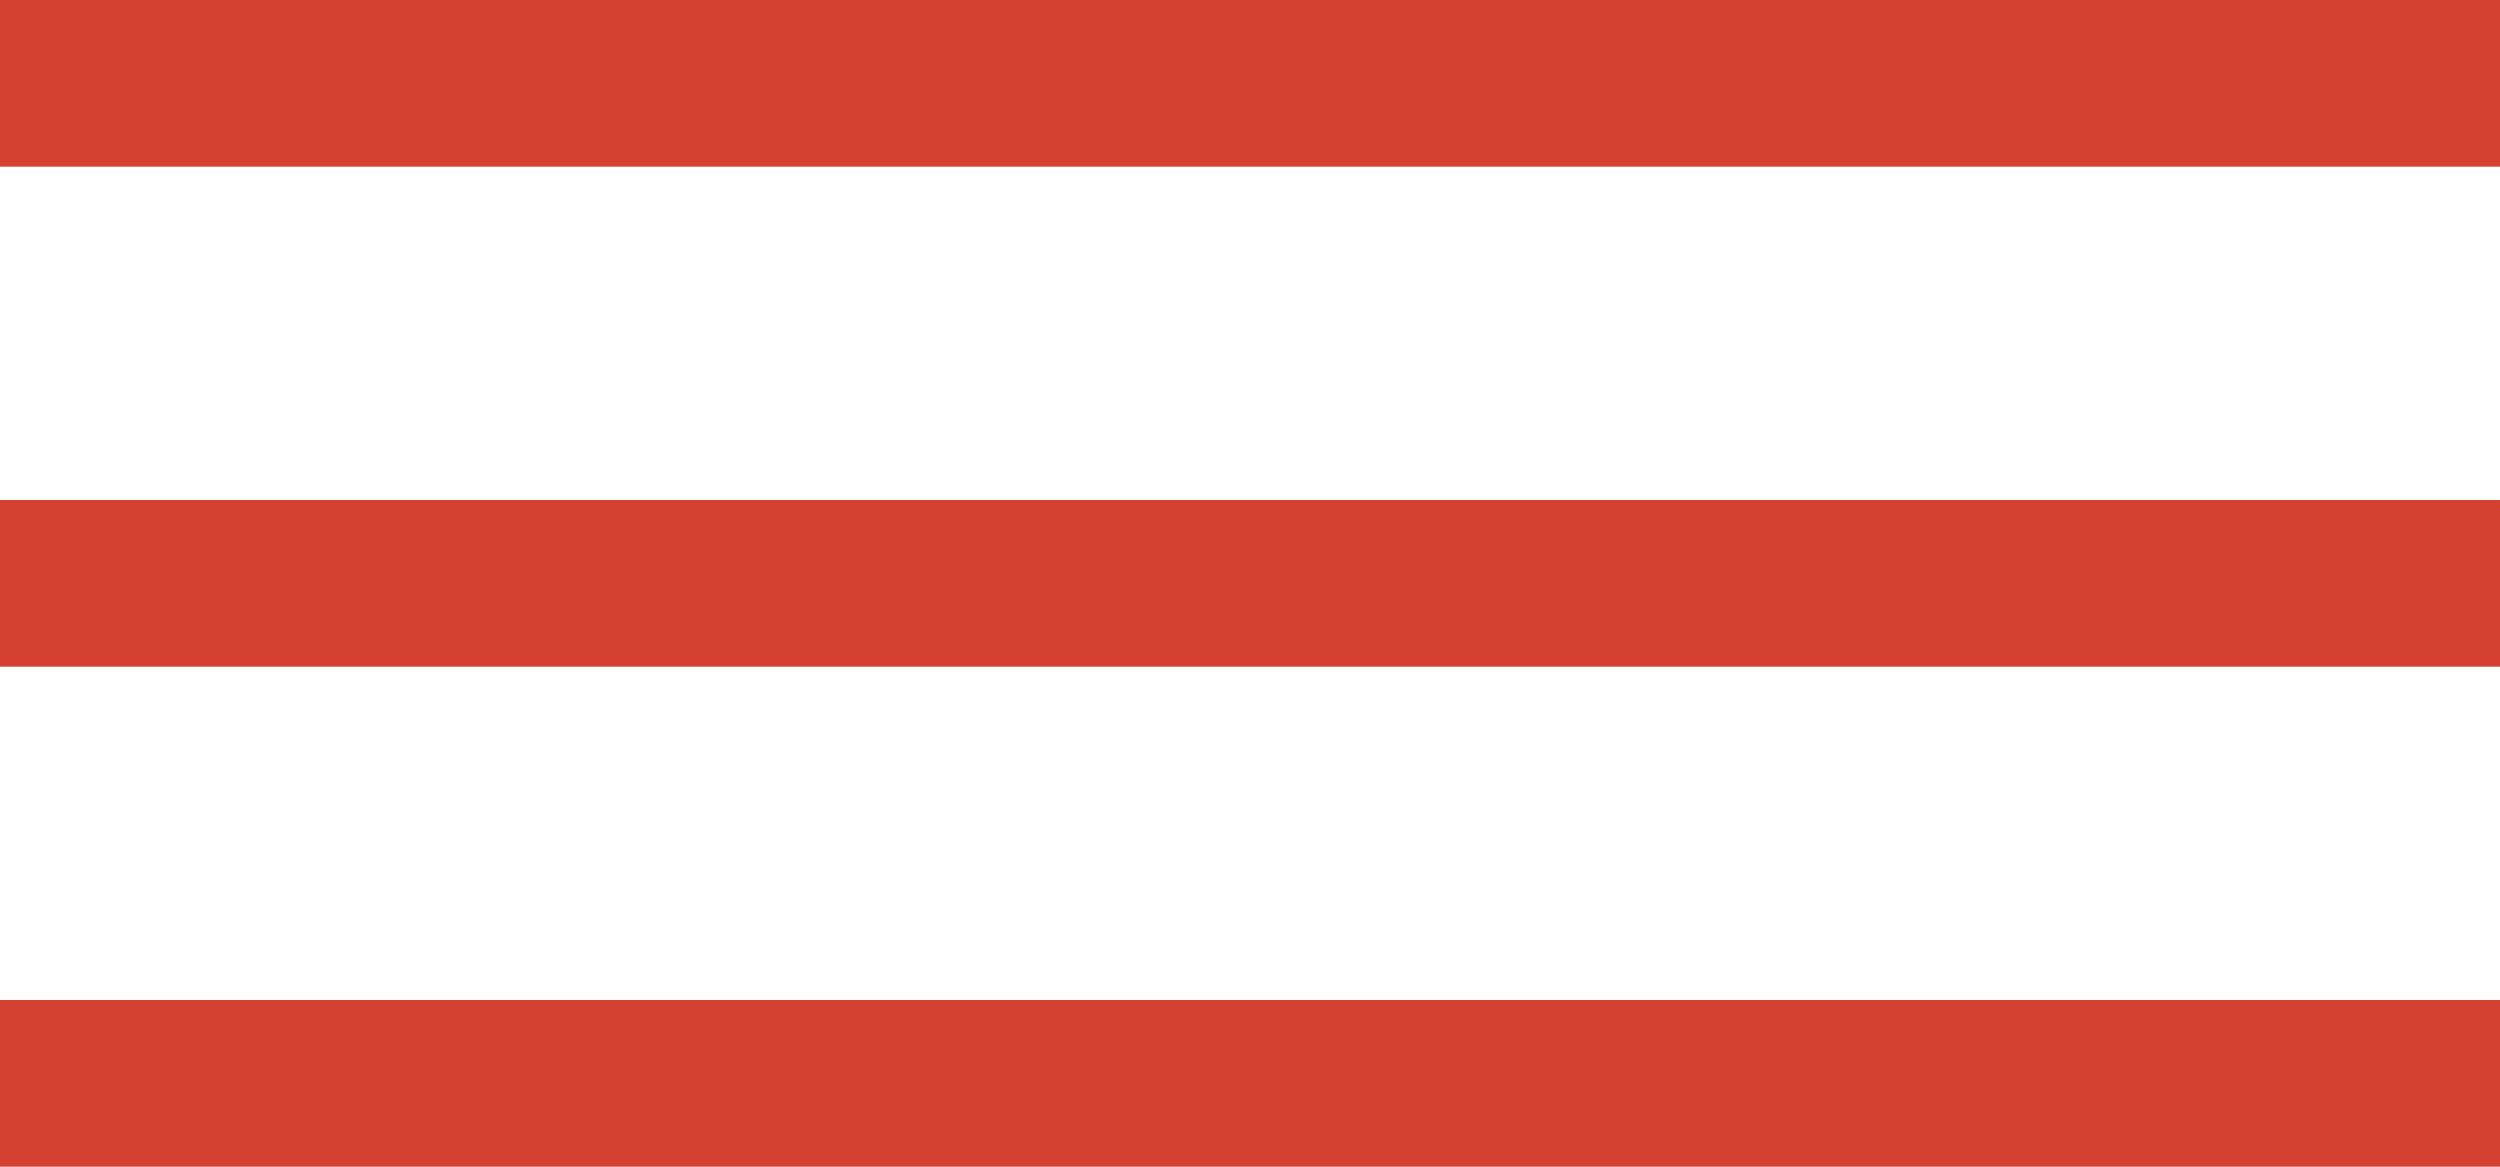
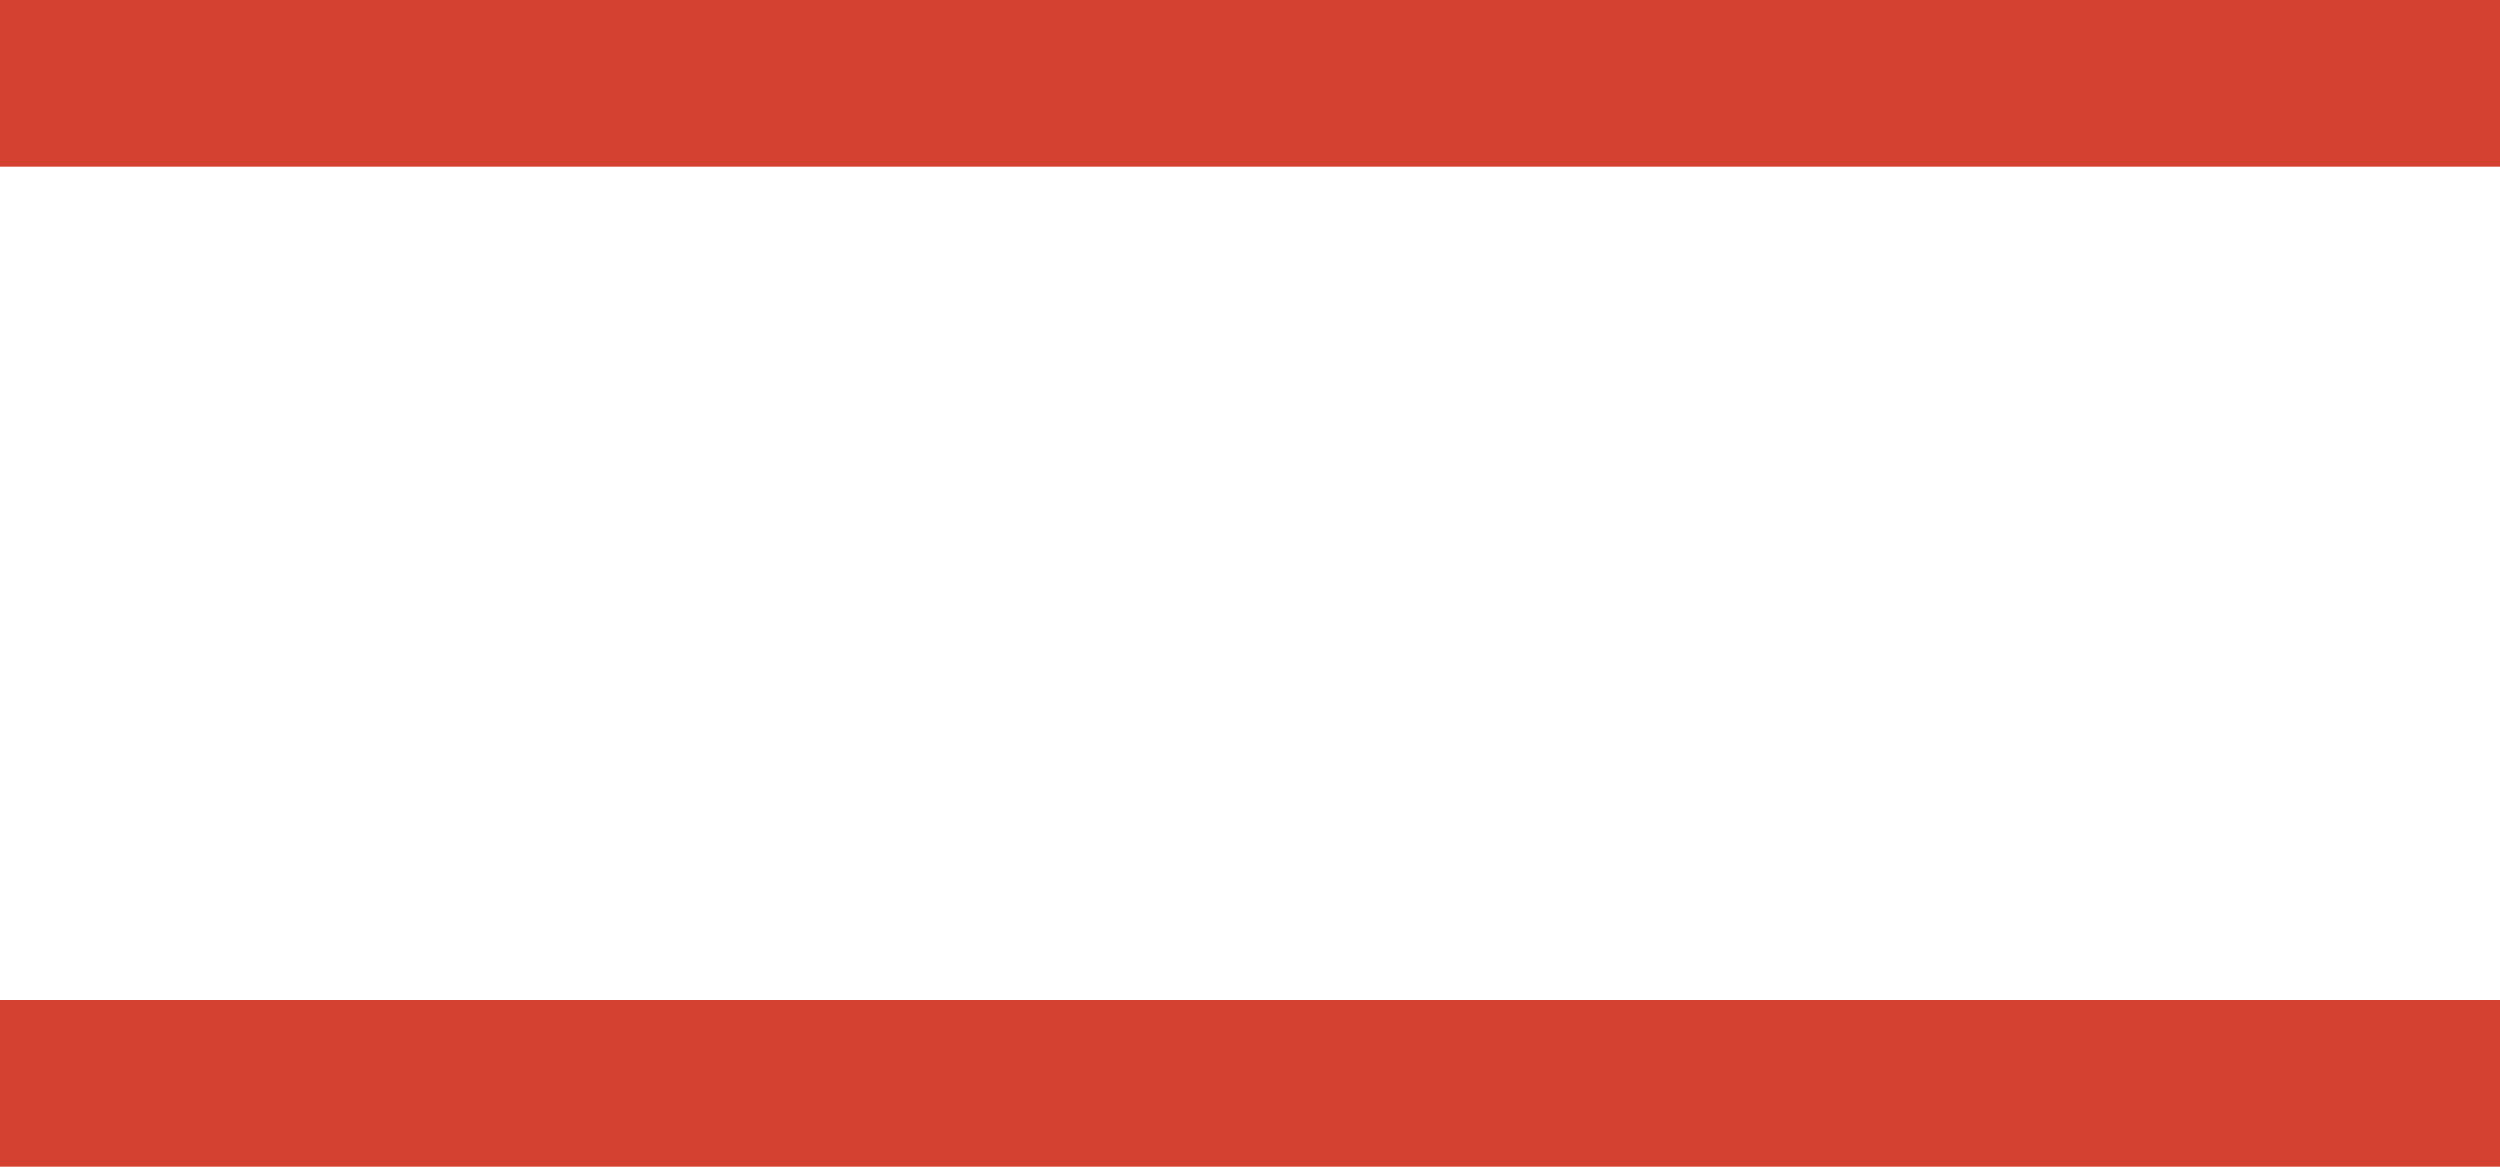
<svg xmlns="http://www.w3.org/2000/svg" id="レイヤー_1" data-name="レイヤー 1" viewBox="0 0 30 14">
  <defs>
    <style>.cls-1{fill-rule:evenodd; fill:#d54131}</style>
  </defs>
-   <path class="cls-1" d="M282.46,414.08v2h30v-2Zm0,8h30v-2h-30Zm0,6h30v-2h-30Z" transform="translate(-282.46 -414.08)" />
+   <path class="cls-1" d="M282.46,414.08v2h30v-2Zm0,8v-2h-30Zm0,6h30v-2h-30Z" transform="translate(-282.46 -414.08)" />
</svg>